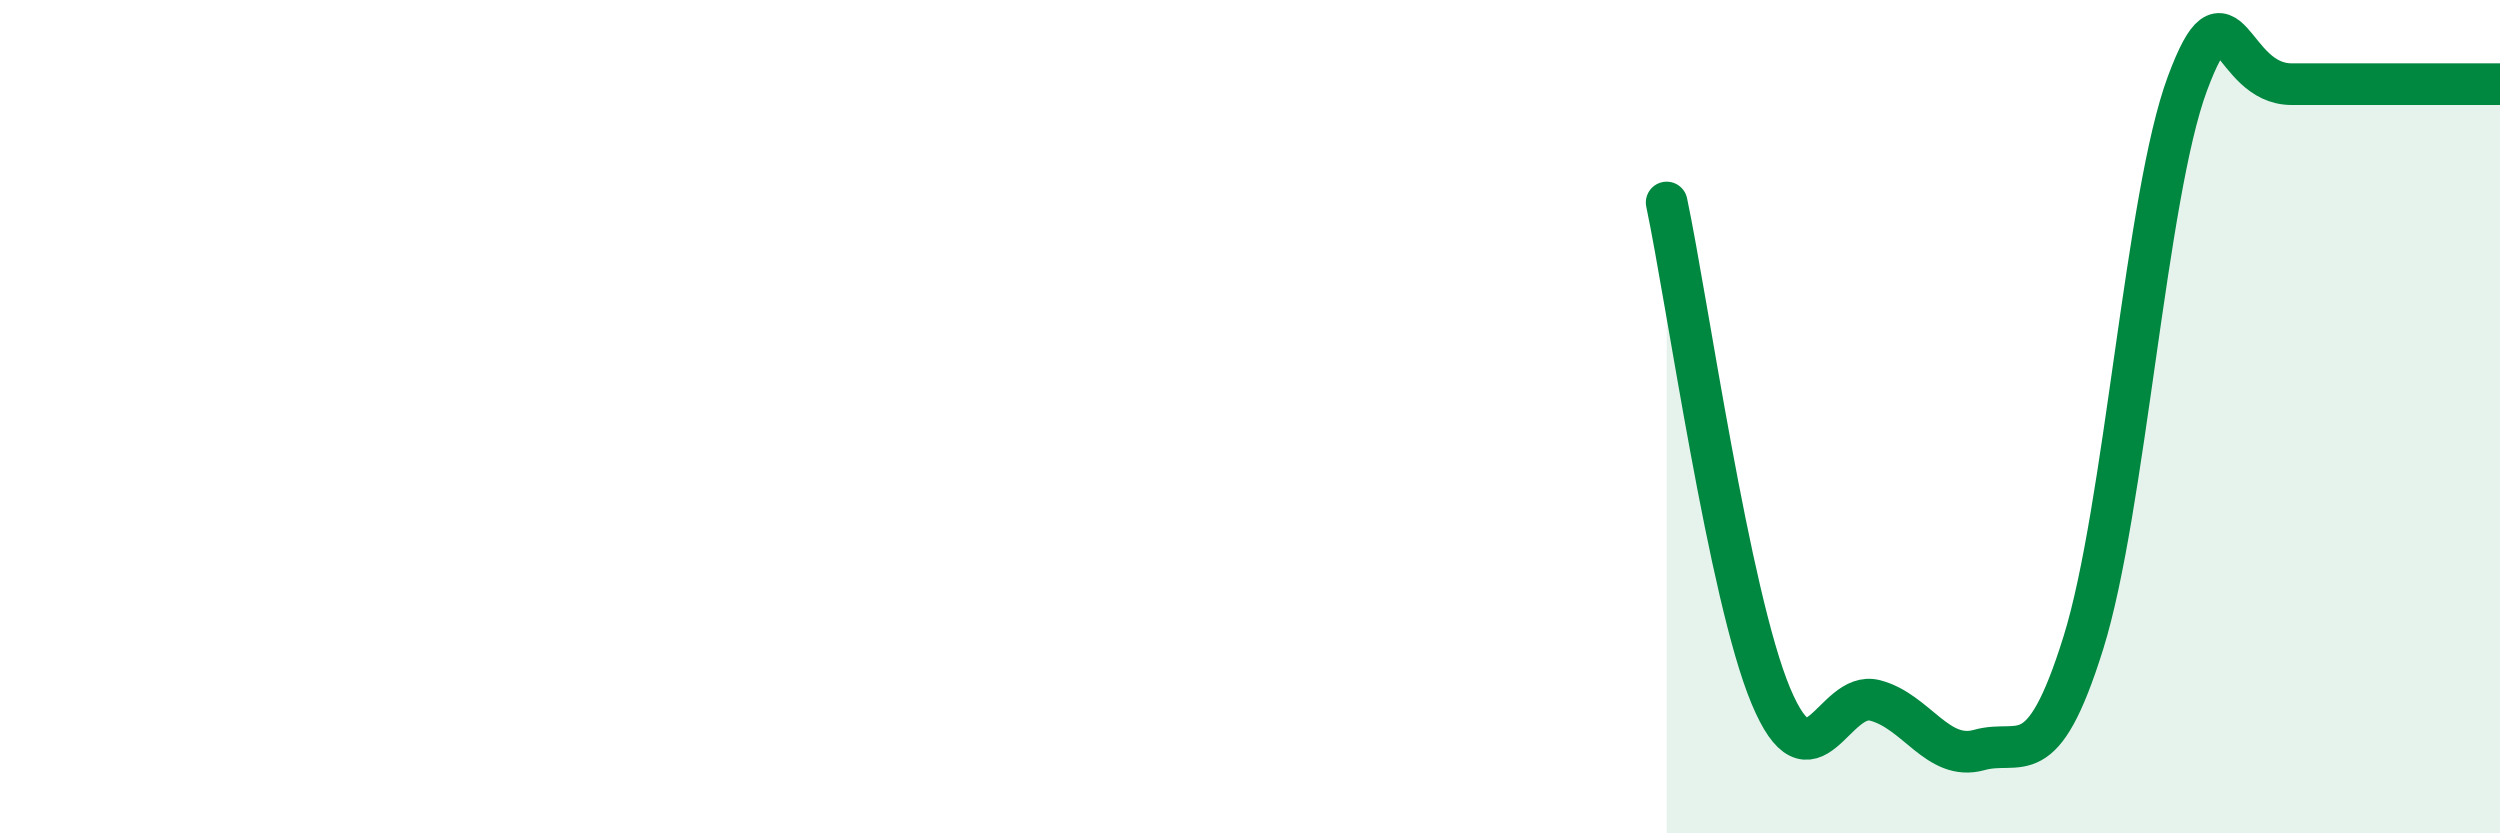
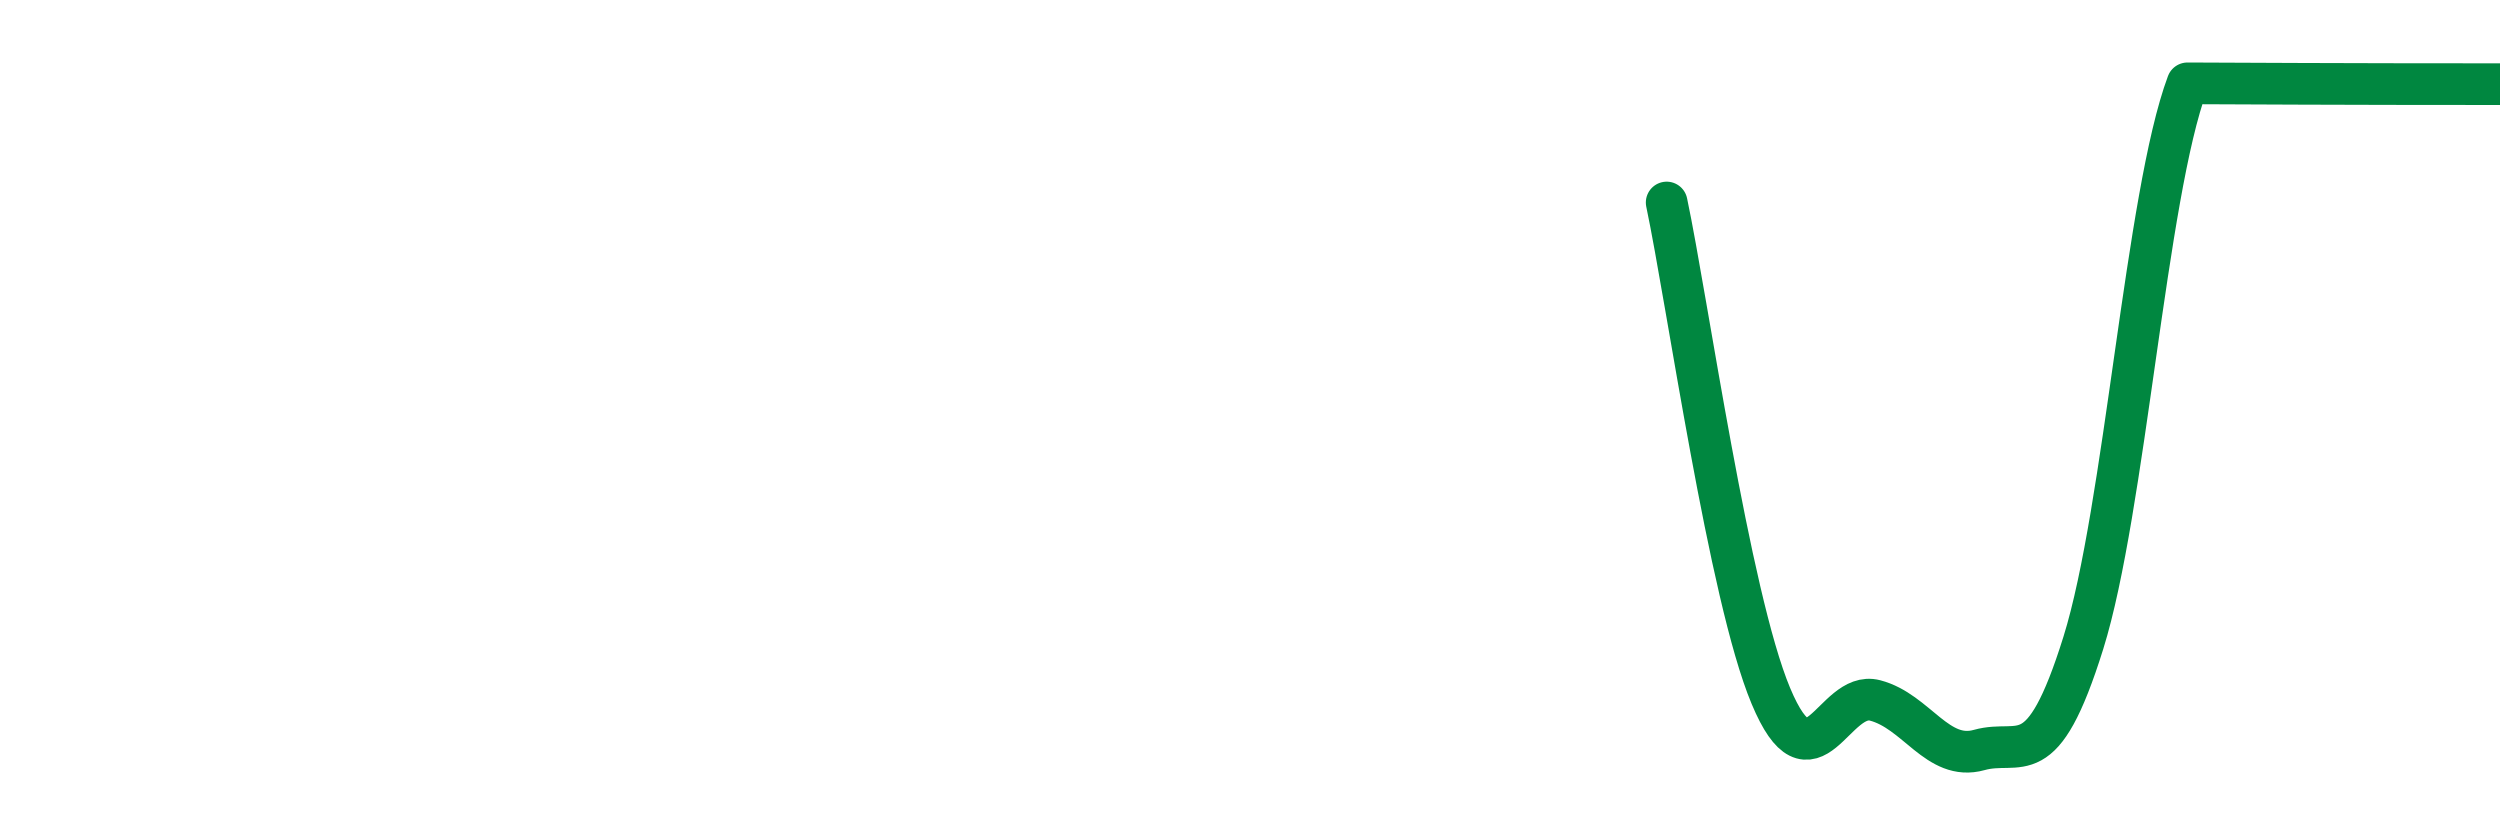
<svg xmlns="http://www.w3.org/2000/svg" width="60" height="20" viewBox="0 0 60 20">
-   <path d="M 40,4.86 C 40.5,7.23 41.5,14.31 42.5,16.7 C 43.5,19.09 44,16.55 45,16.81 C 46,17.07 46.5,18.28 47.5,18 C 48.5,17.72 49,18.63 50,15.43 C 51,12.23 51.5,4.68 52.5,2 C 53.5,-0.68 53.5,2.02 55,2.02 C 56.5,2.02 59,2.02 60,2.02L60 20L40 20Z" fill="#008740" opacity="0.1" stroke-linecap="round" stroke-linejoin="round" />
-   <path d="M 40,4.86 C 40.5,7.23 41.5,14.31 42.5,16.7 C 43.5,19.09 44,16.55 45,16.81 C 46,17.07 46.5,18.28 47.5,18 C 48.5,17.72 49,18.63 50,15.43 C 51,12.23 51.5,4.68 52.5,2 C 53.5,-0.68 53.5,2.02 55,2.02 C 56.5,2.02 59,2.02 60,2.02" stroke="#008740" stroke-width="1" fill="none" stroke-linecap="round" stroke-linejoin="round" />
+   <path d="M 40,4.86 C 40.5,7.23 41.5,14.31 42.5,16.7 C 43.5,19.09 44,16.55 45,16.81 C 46,17.07 46.5,18.28 47.5,18 C 48.5,17.72 49,18.63 50,15.43 C 51,12.23 51.5,4.68 52.5,2 C 56.5,2.02 59,2.02 60,2.02" stroke="#008740" stroke-width="1" fill="none" stroke-linecap="round" stroke-linejoin="round" />
</svg>